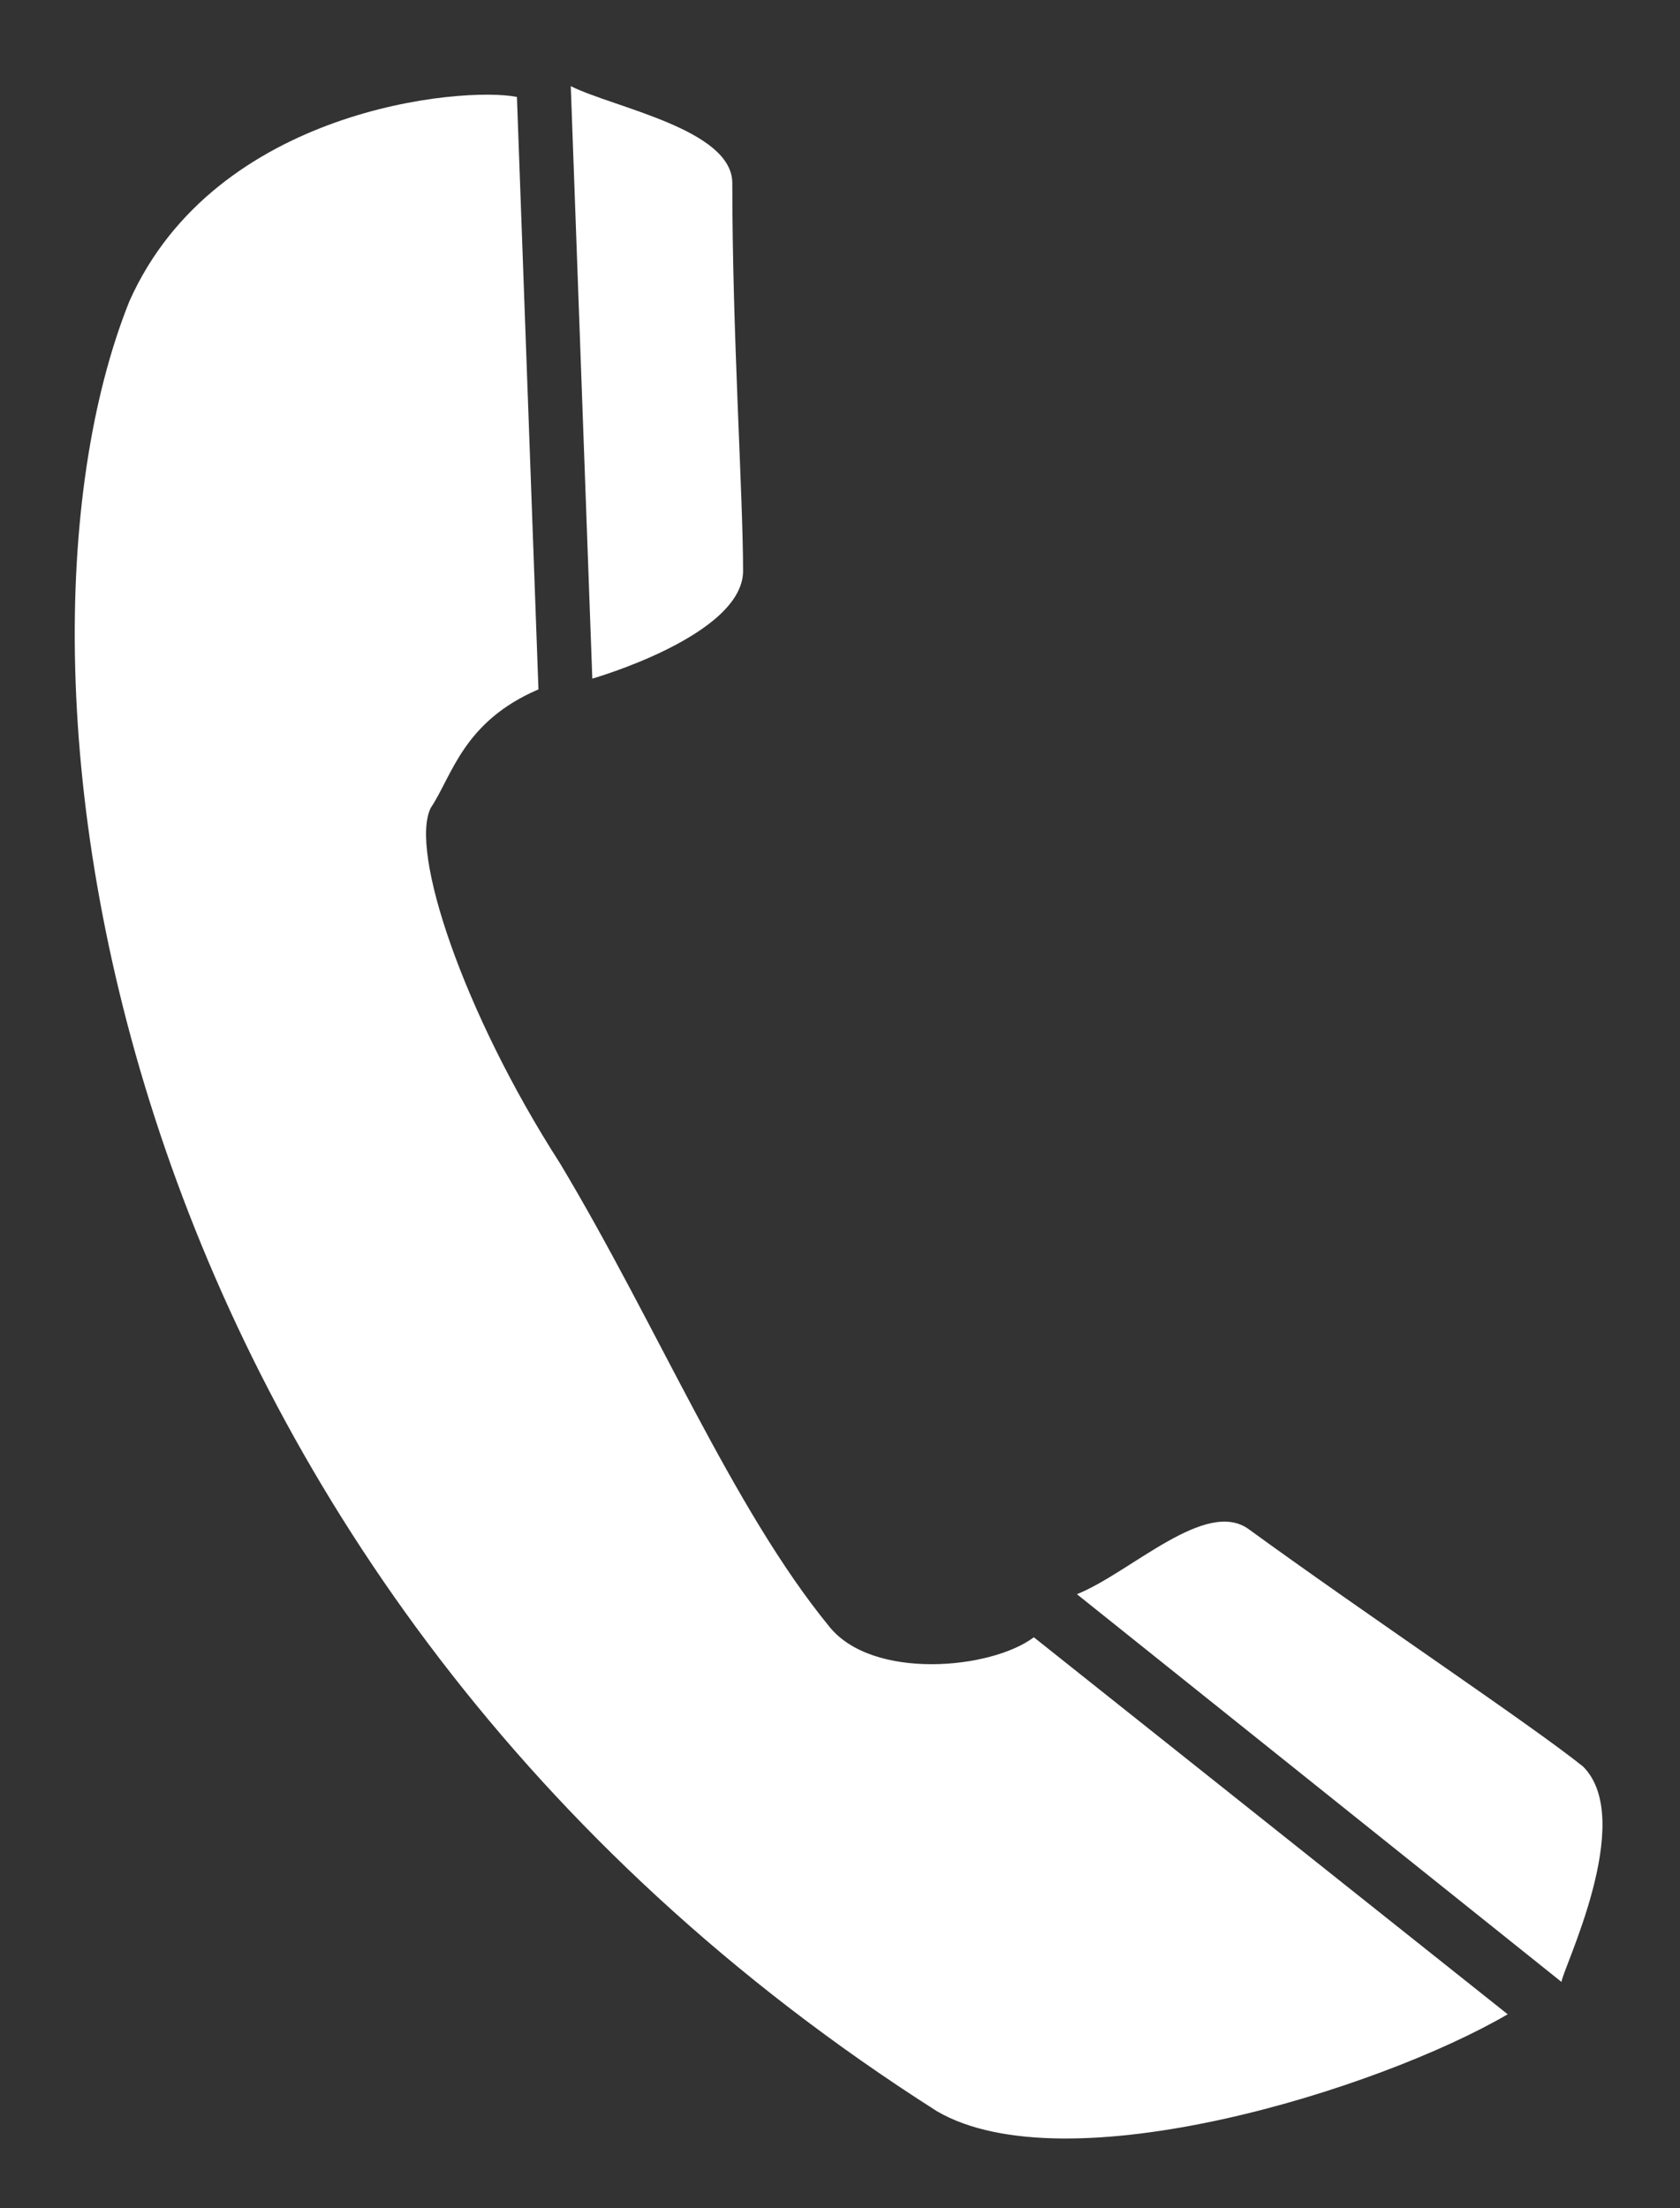
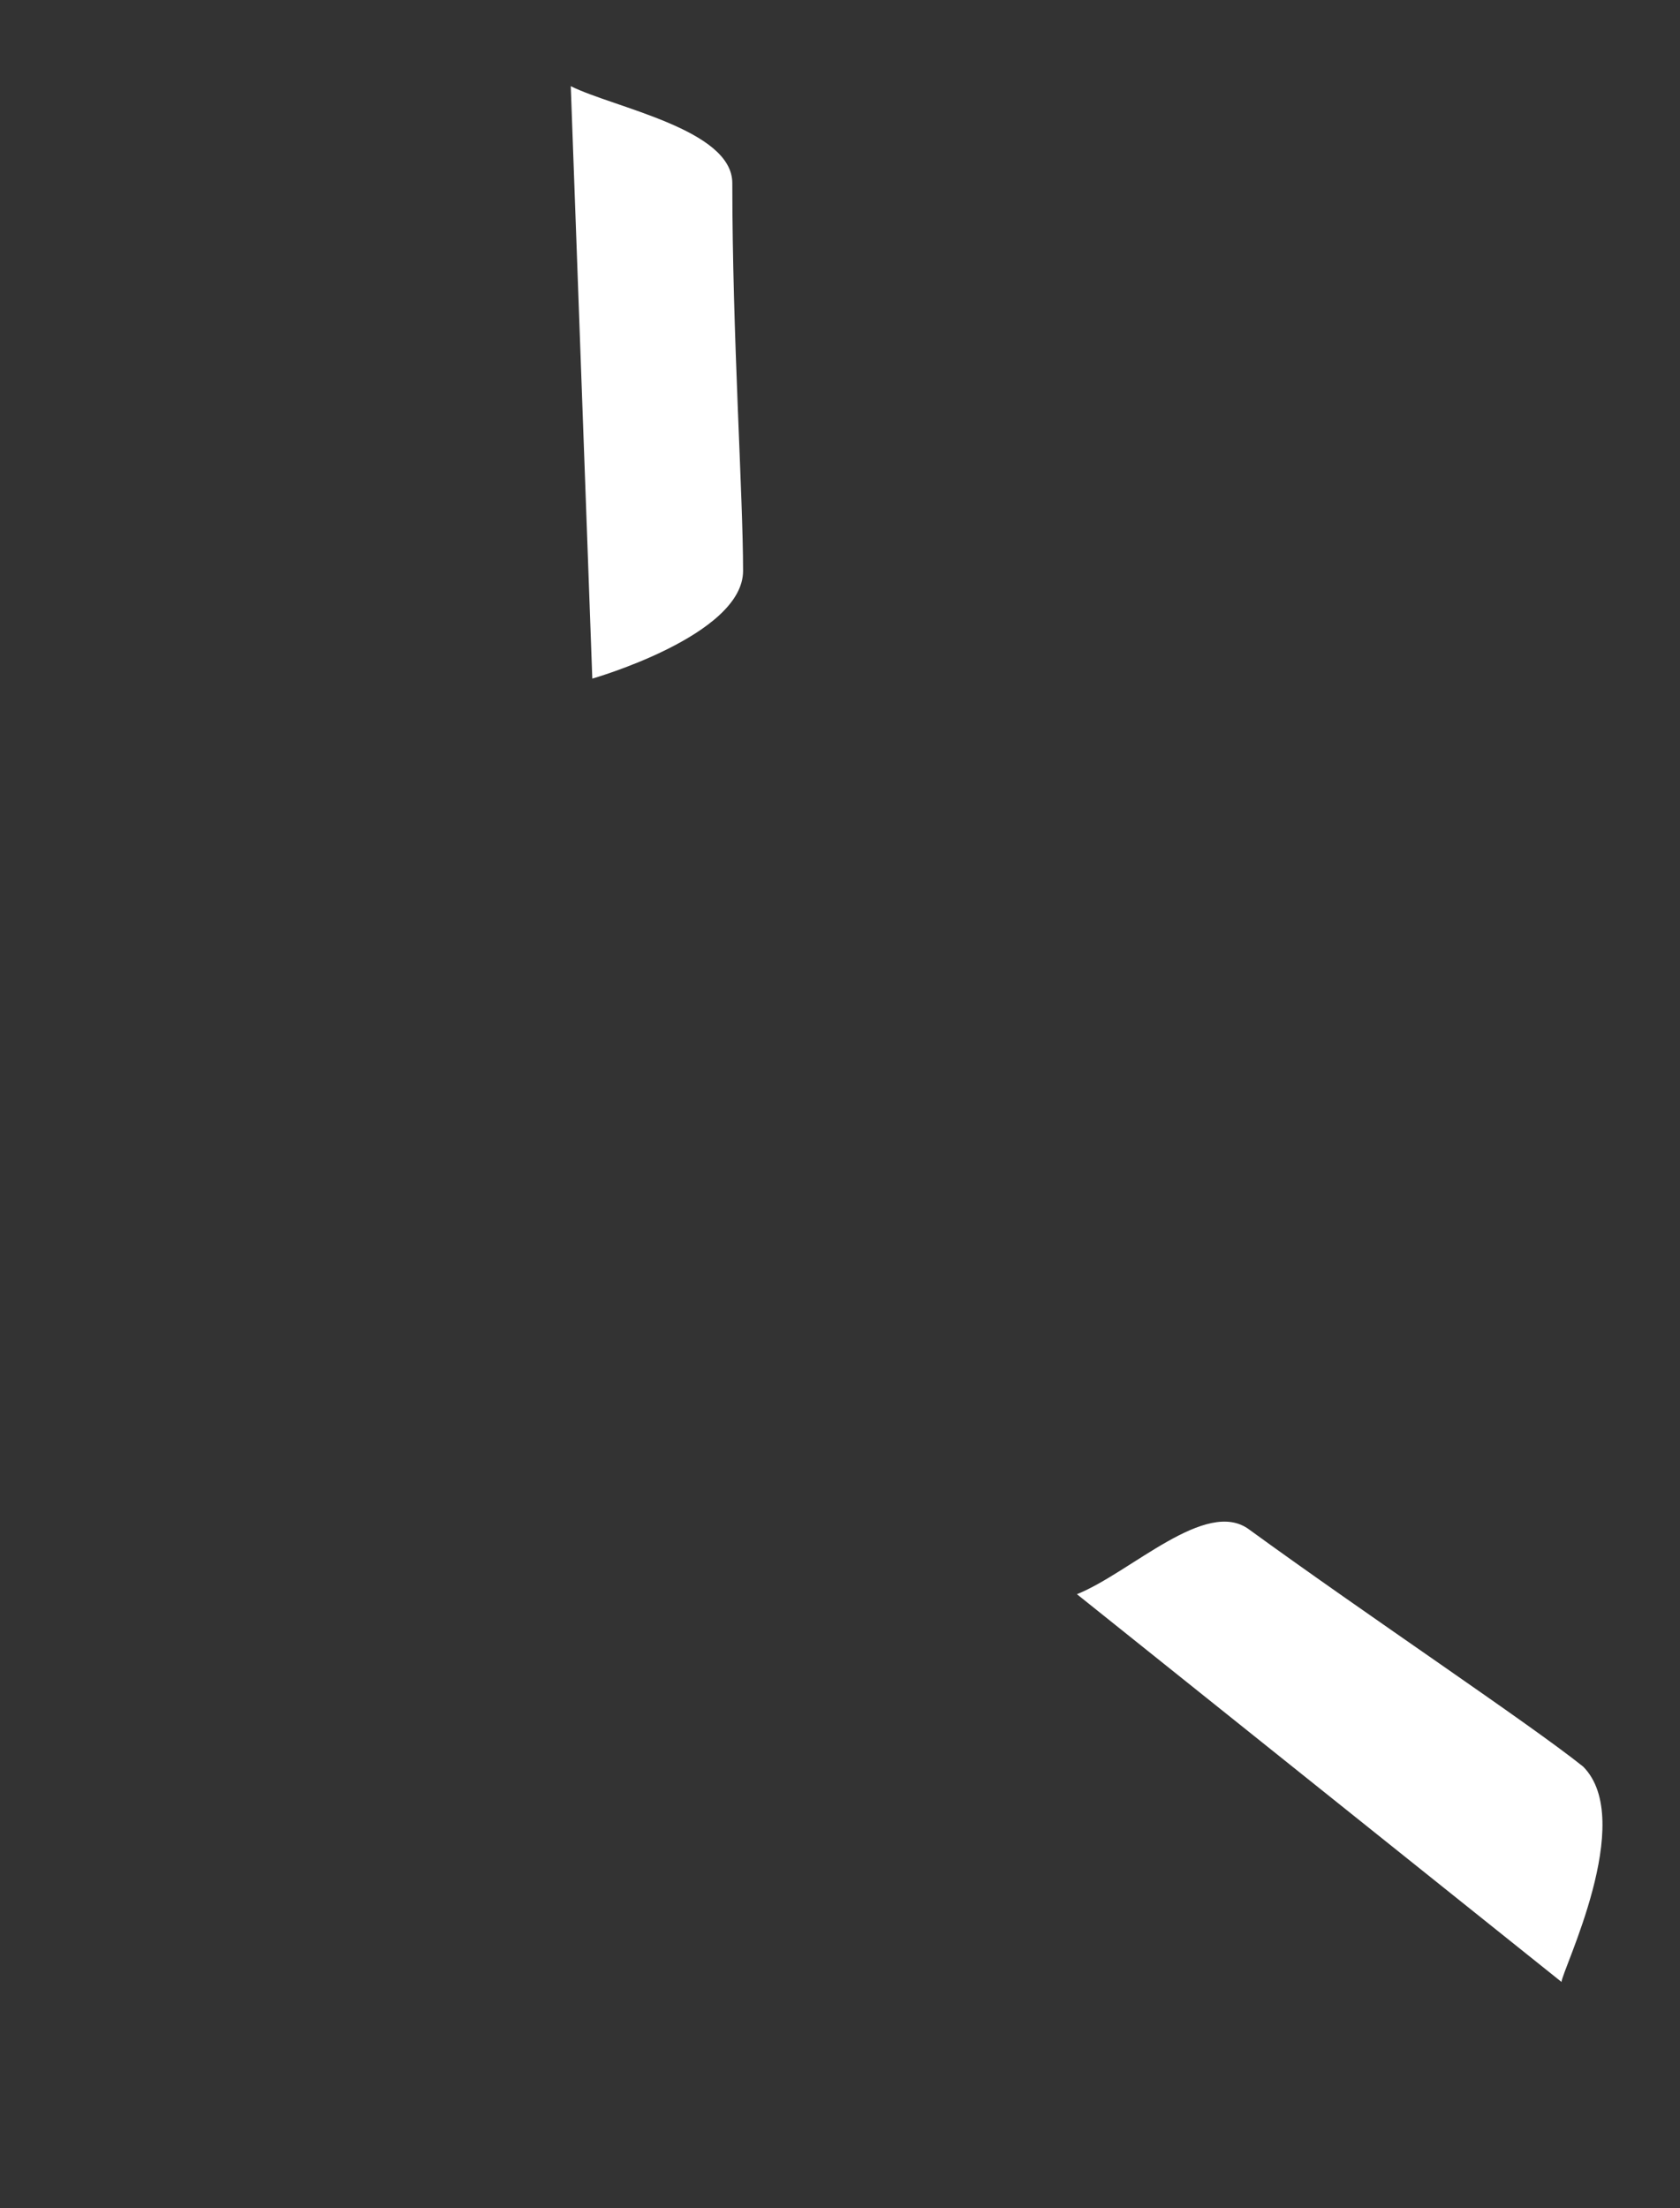
<svg xmlns="http://www.w3.org/2000/svg" version="1.1" id="Ebene_1" x="0px" y="0px" viewBox="0 0 15.6 20.5" style="enable-background:new 0 0 15.6 20.5;" xml:space="preserve">
  <rect x="0" y="0" width="15.6" height="20.5" fill="#333333" stroke="none" />
  <style type="text/css">
	.st0{fill-rule:evenodd;clip-rule:evenodd;fill:#FFFFFF;}
</style>
  <g>
-     <path class="st0" d="M4.8,0.9C4.3,0.8,2,1,1.2,2.8C-0.2,6.3,1,14.7,8.7,19.6c1.2,0.7,4.1-0.2,5.3-0.9l-4.4-3.5   c-0.4,0.3-1.5,0.4-1.9-0.1c-0.9-1.1-1.6-2.8-2.5-4.3C4.3,9.4,3.8,7.9,4,7.5C4.2,7.2,4.3,6.7,5,6.4L4.8,0.9L4.8,0.9z" />
    <path class="st0" d="M14.5,18.4l-4.5-3.6c0.5-0.2,1.2-0.9,1.6-0.6c1.1,0.8,2.6,1.8,3.1,2.2C15.2,16.9,14.5,18.3,14.5,18.4   L14.5,18.4z" />
    <path class="st0" d="M5.5,6.3L5.3,0.8c0.4,0.2,1.5,0.4,1.5,0.9c0,1.4,0.1,2.9,0.1,3.6C6.9,5.9,5.5,6.3,5.5,6.3L5.5,6.3z" />
  </g>
</svg>